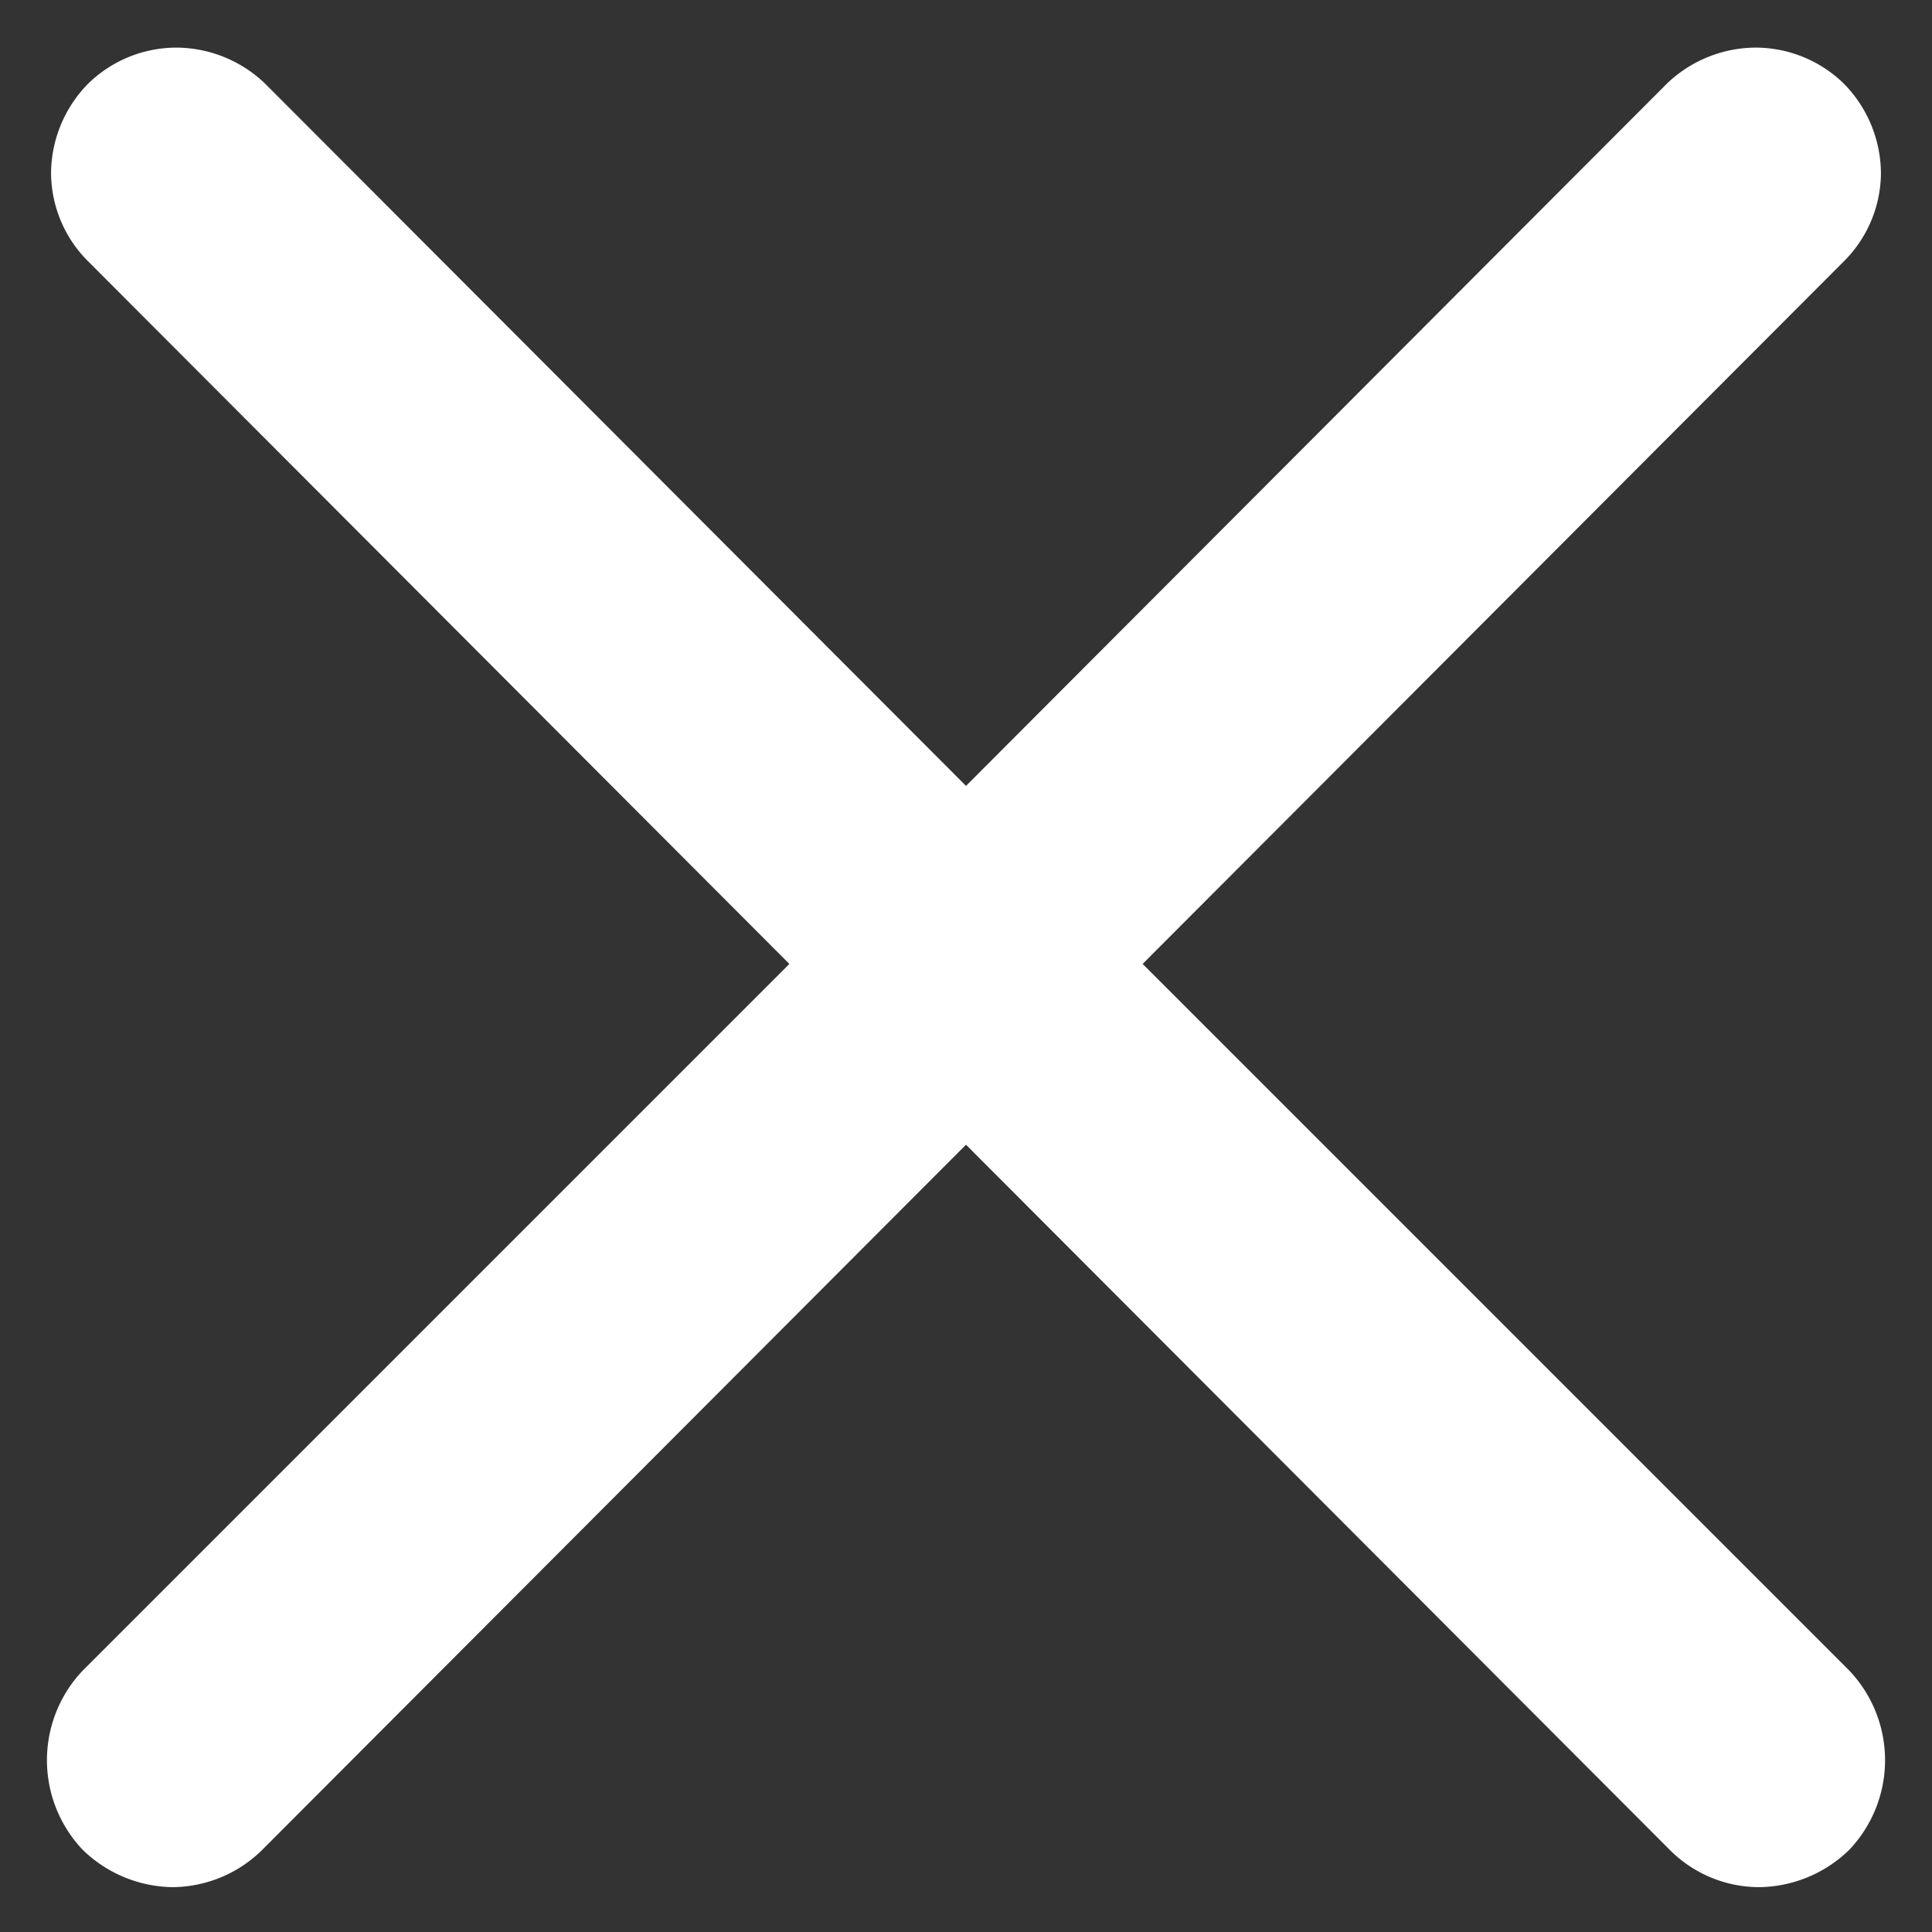
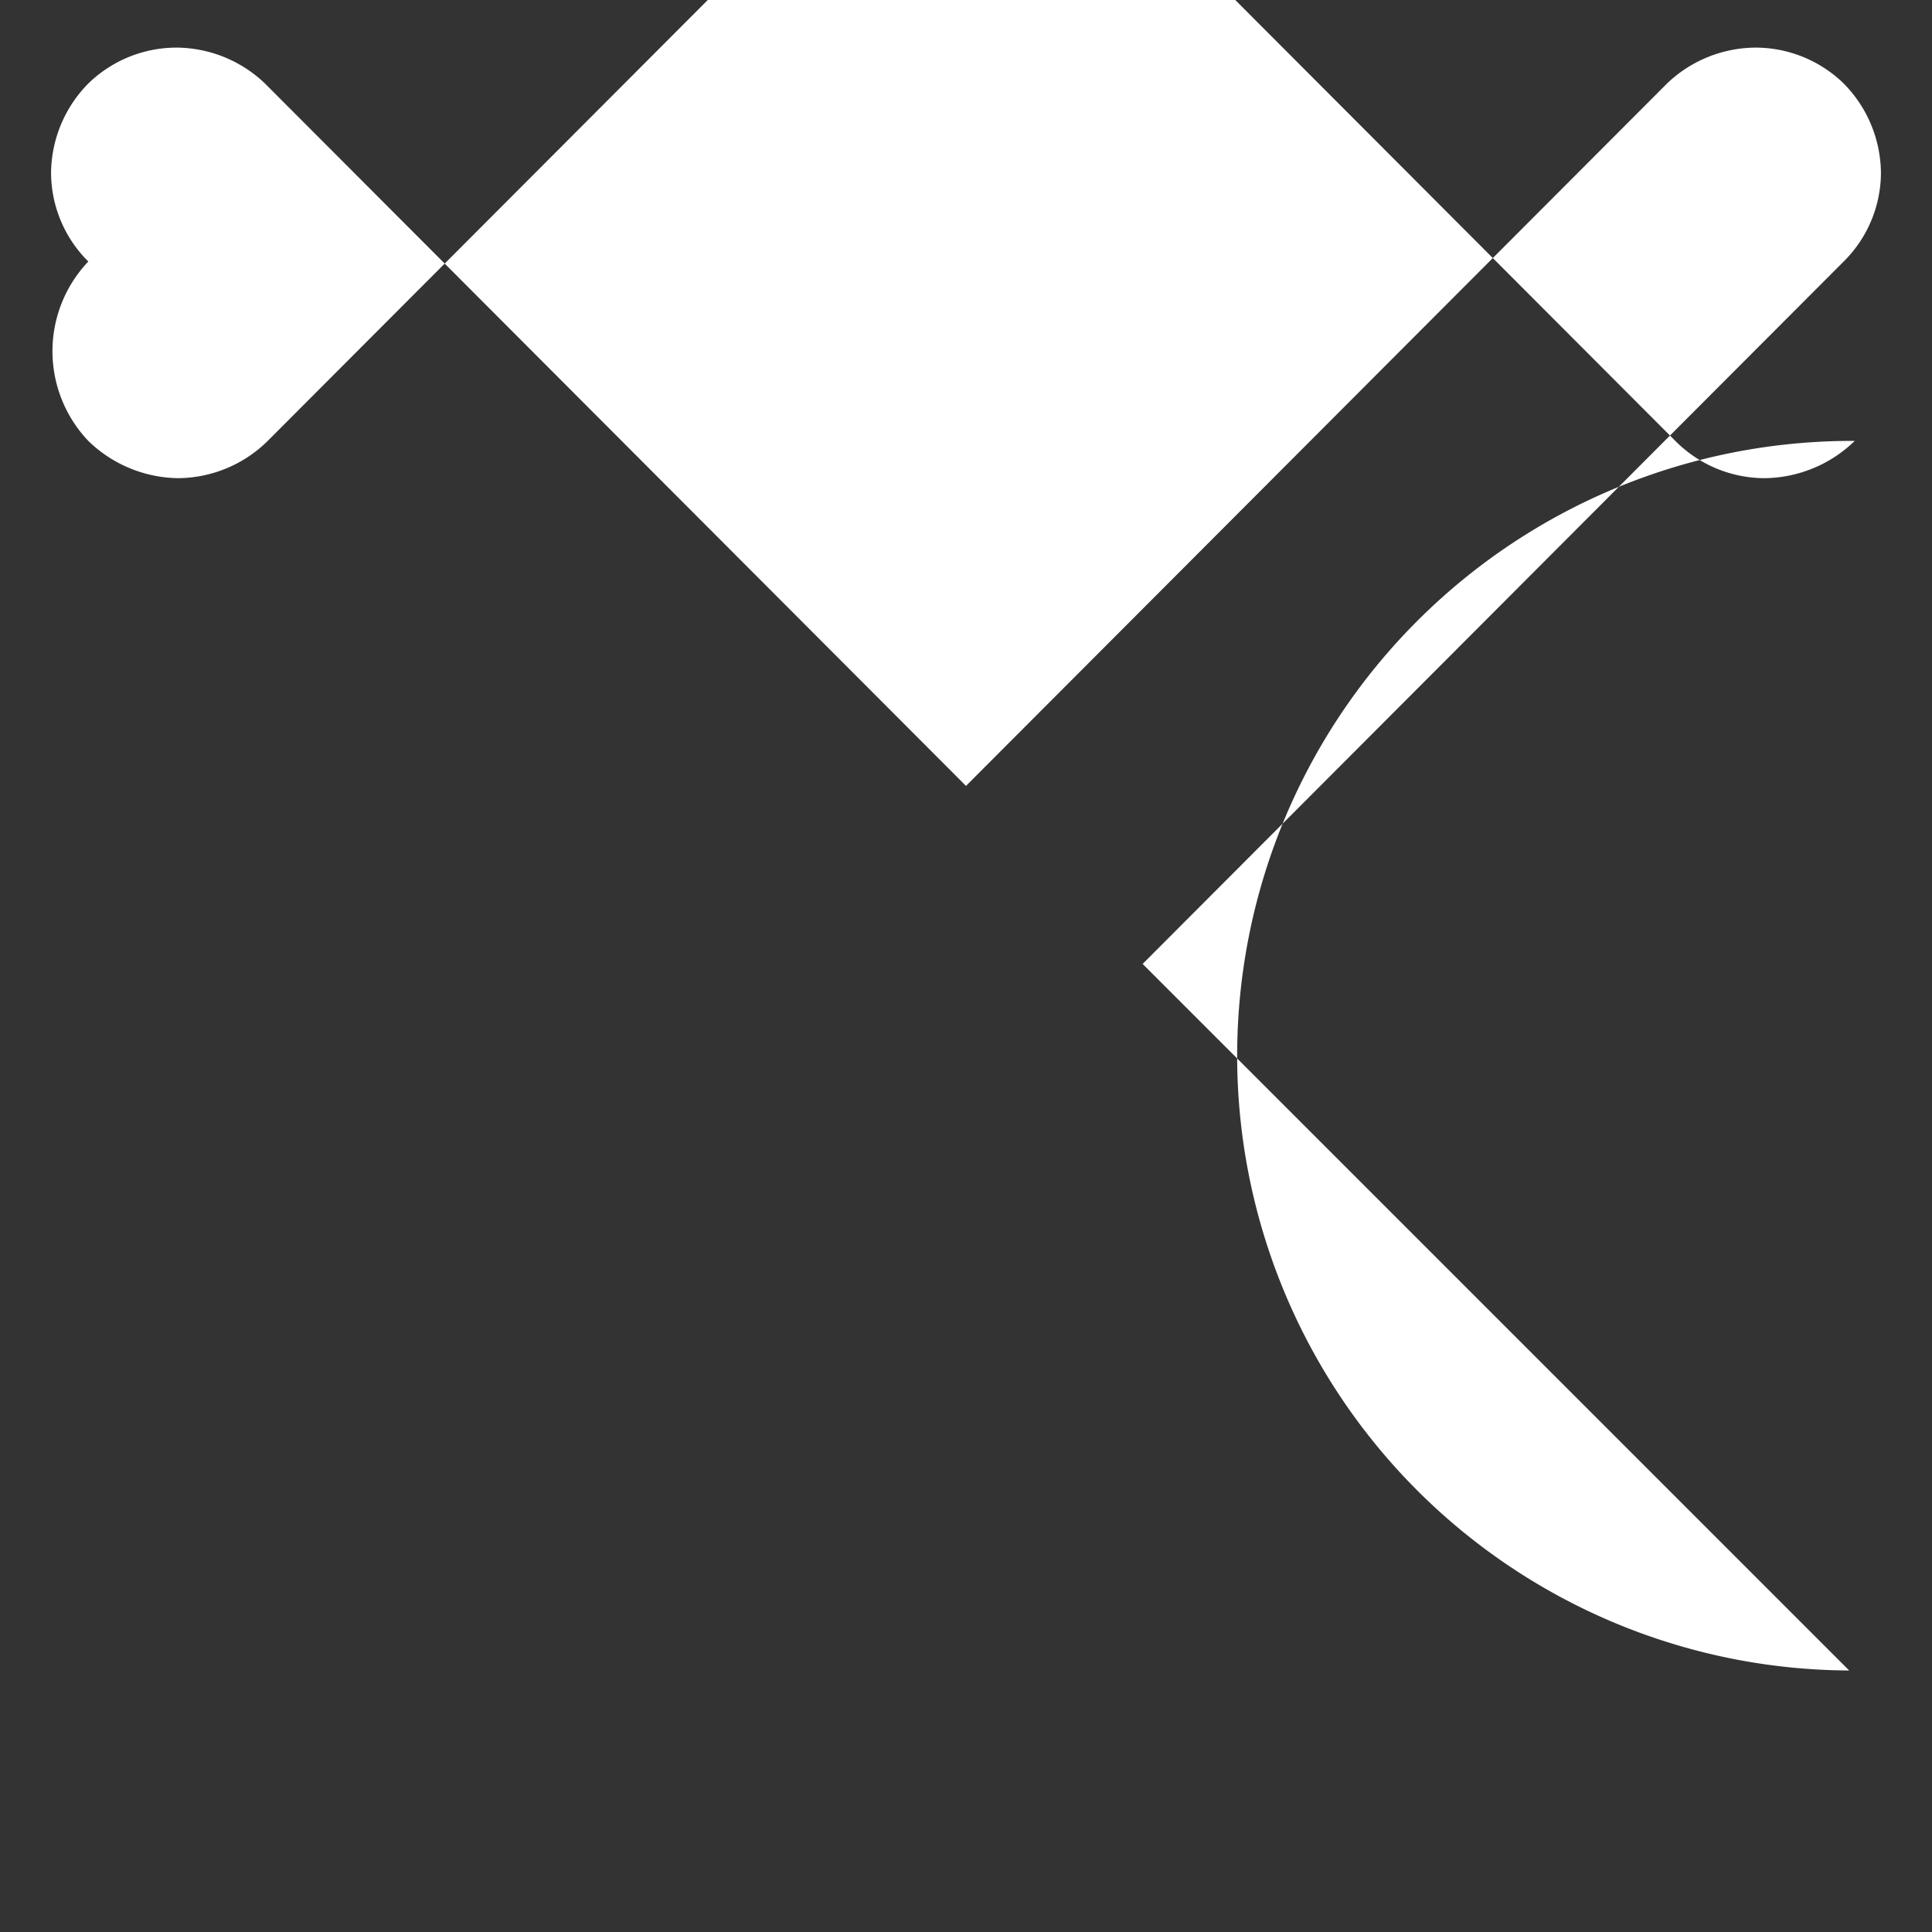
<svg xmlns="http://www.w3.org/2000/svg" width="14" height="14" viewBox="0 0 14 14">
  <rect x="0" y="0" width="14" height="14" fill="#333333" stroke="none" />
  <defs>
    <style>
      .cls-1 {
        fill: #fff;
        fill-rule: evenodd;
      }
    </style>
  </defs>
-   <path id="形状_17" data-name="形状 17" class="cls-1" d="M1886.4,3768.76l-5.12-5.12,5.08-5.09a0.909,0.909,0,0,0,.27-0.64,0.933,0.933,0,0,0-.27-0.65,0.917,0.917,0,0,0-.64-0.26,0.935,0.935,0,0,0-.64.26l-5.08,5.09-5.08-5.09a0.935,0.935,0,0,0-.64-0.26,0.917,0.917,0,0,0-.64.26,0.933,0.933,0,0,0-.27.65,0.909,0.909,0,0,0,.27.64l5.08,5.09-5.12,5.12a0.943,0.943,0,0,0,0,1.3,0.951,0.951,0,0,0,.65.27,0.933,0.933,0,0,0,.65-0.27l5.1-5.11,5.1,5.11a0.915,0.915,0,0,0,.65.27,0.951,0.951,0,0,0,.65-0.27A0.943,0.943,0,0,0,1886.4,3768.76Z" transform="translate(-1873 -3756.655)" />
+   <path id="形状_17" data-name="形状 17" class="cls-1" d="M1886.4,3768.76l-5.12-5.12,5.08-5.09a0.909,0.909,0,0,0,.27-0.64,0.933,0.933,0,0,0-.27-0.65,0.917,0.917,0,0,0-.64-0.26,0.935,0.935,0,0,0-.64.26l-5.08,5.09-5.08-5.09a0.935,0.935,0,0,0-.64-0.26,0.917,0.917,0,0,0-.64.26,0.933,0.933,0,0,0-.27.65,0.909,0.909,0,0,0,.27.64a0.943,0.943,0,0,0,0,1.3,0.951,0.951,0,0,0,.65.27,0.933,0.933,0,0,0,.65-0.27l5.1-5.11,5.1,5.11a0.915,0.915,0,0,0,.65.27,0.951,0.951,0,0,0,.65-0.27A0.943,0.943,0,0,0,1886.4,3768.76Z" transform="translate(-1873 -3756.655)" />
</svg>